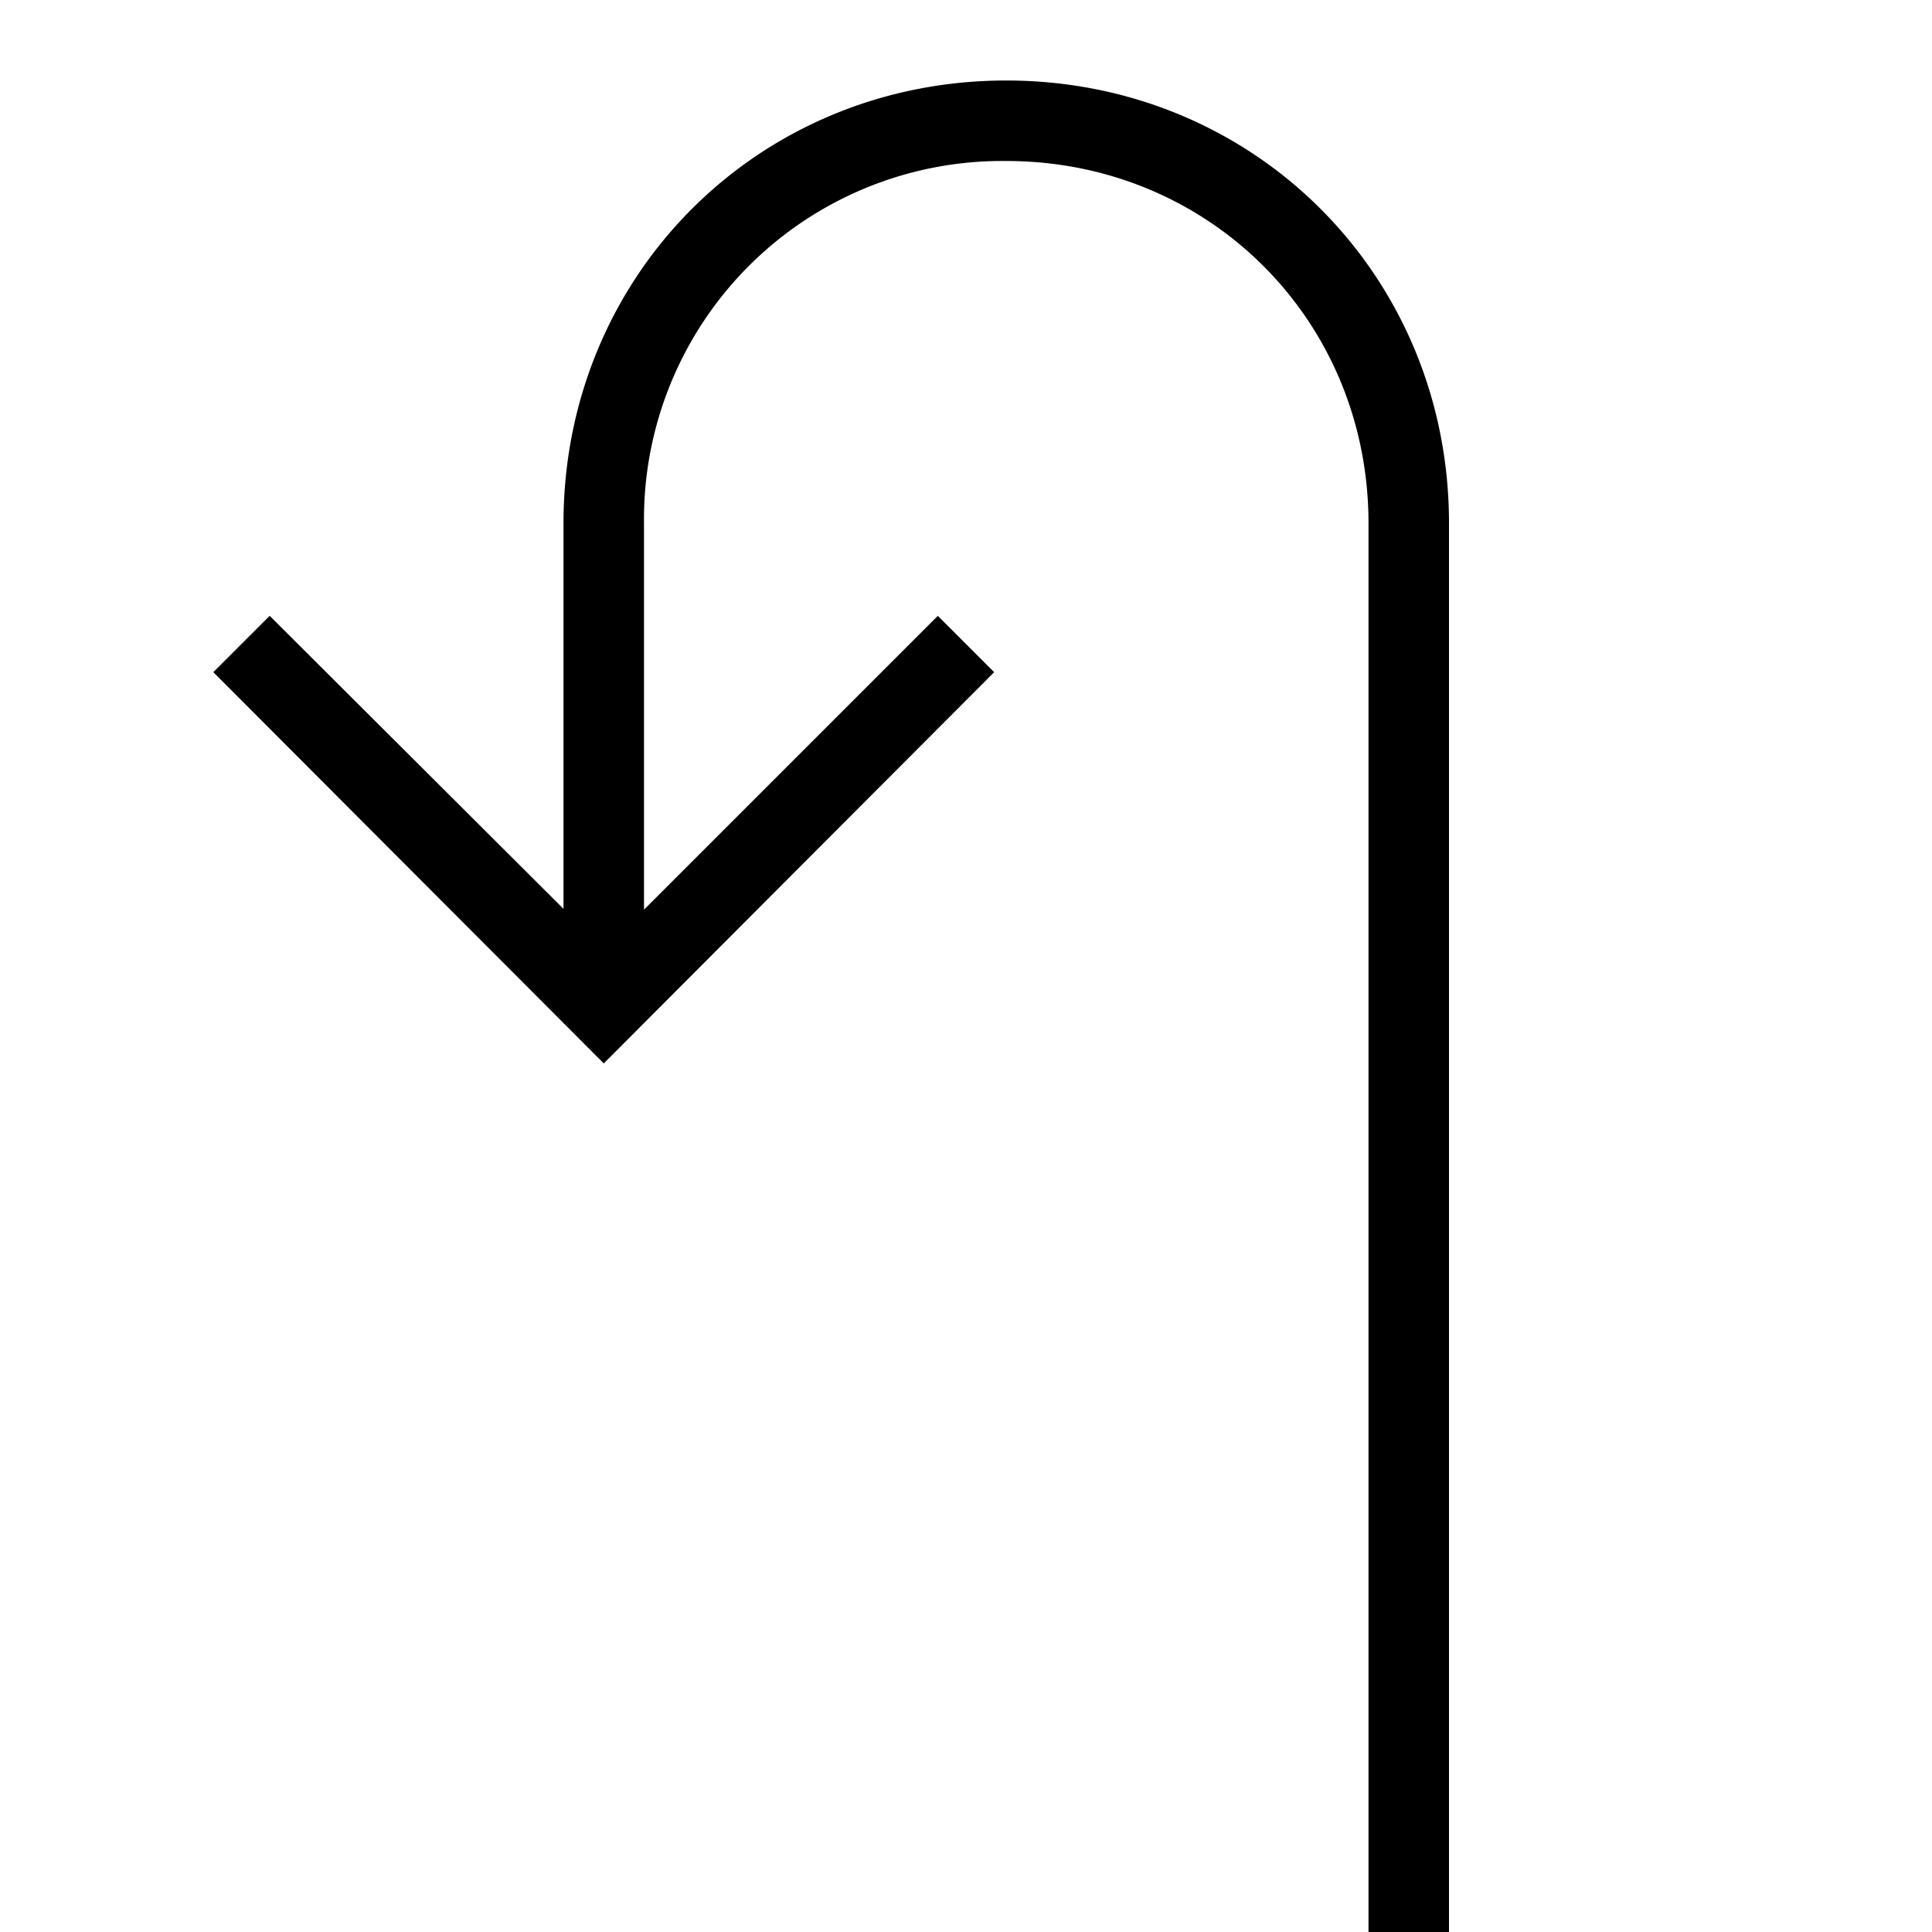
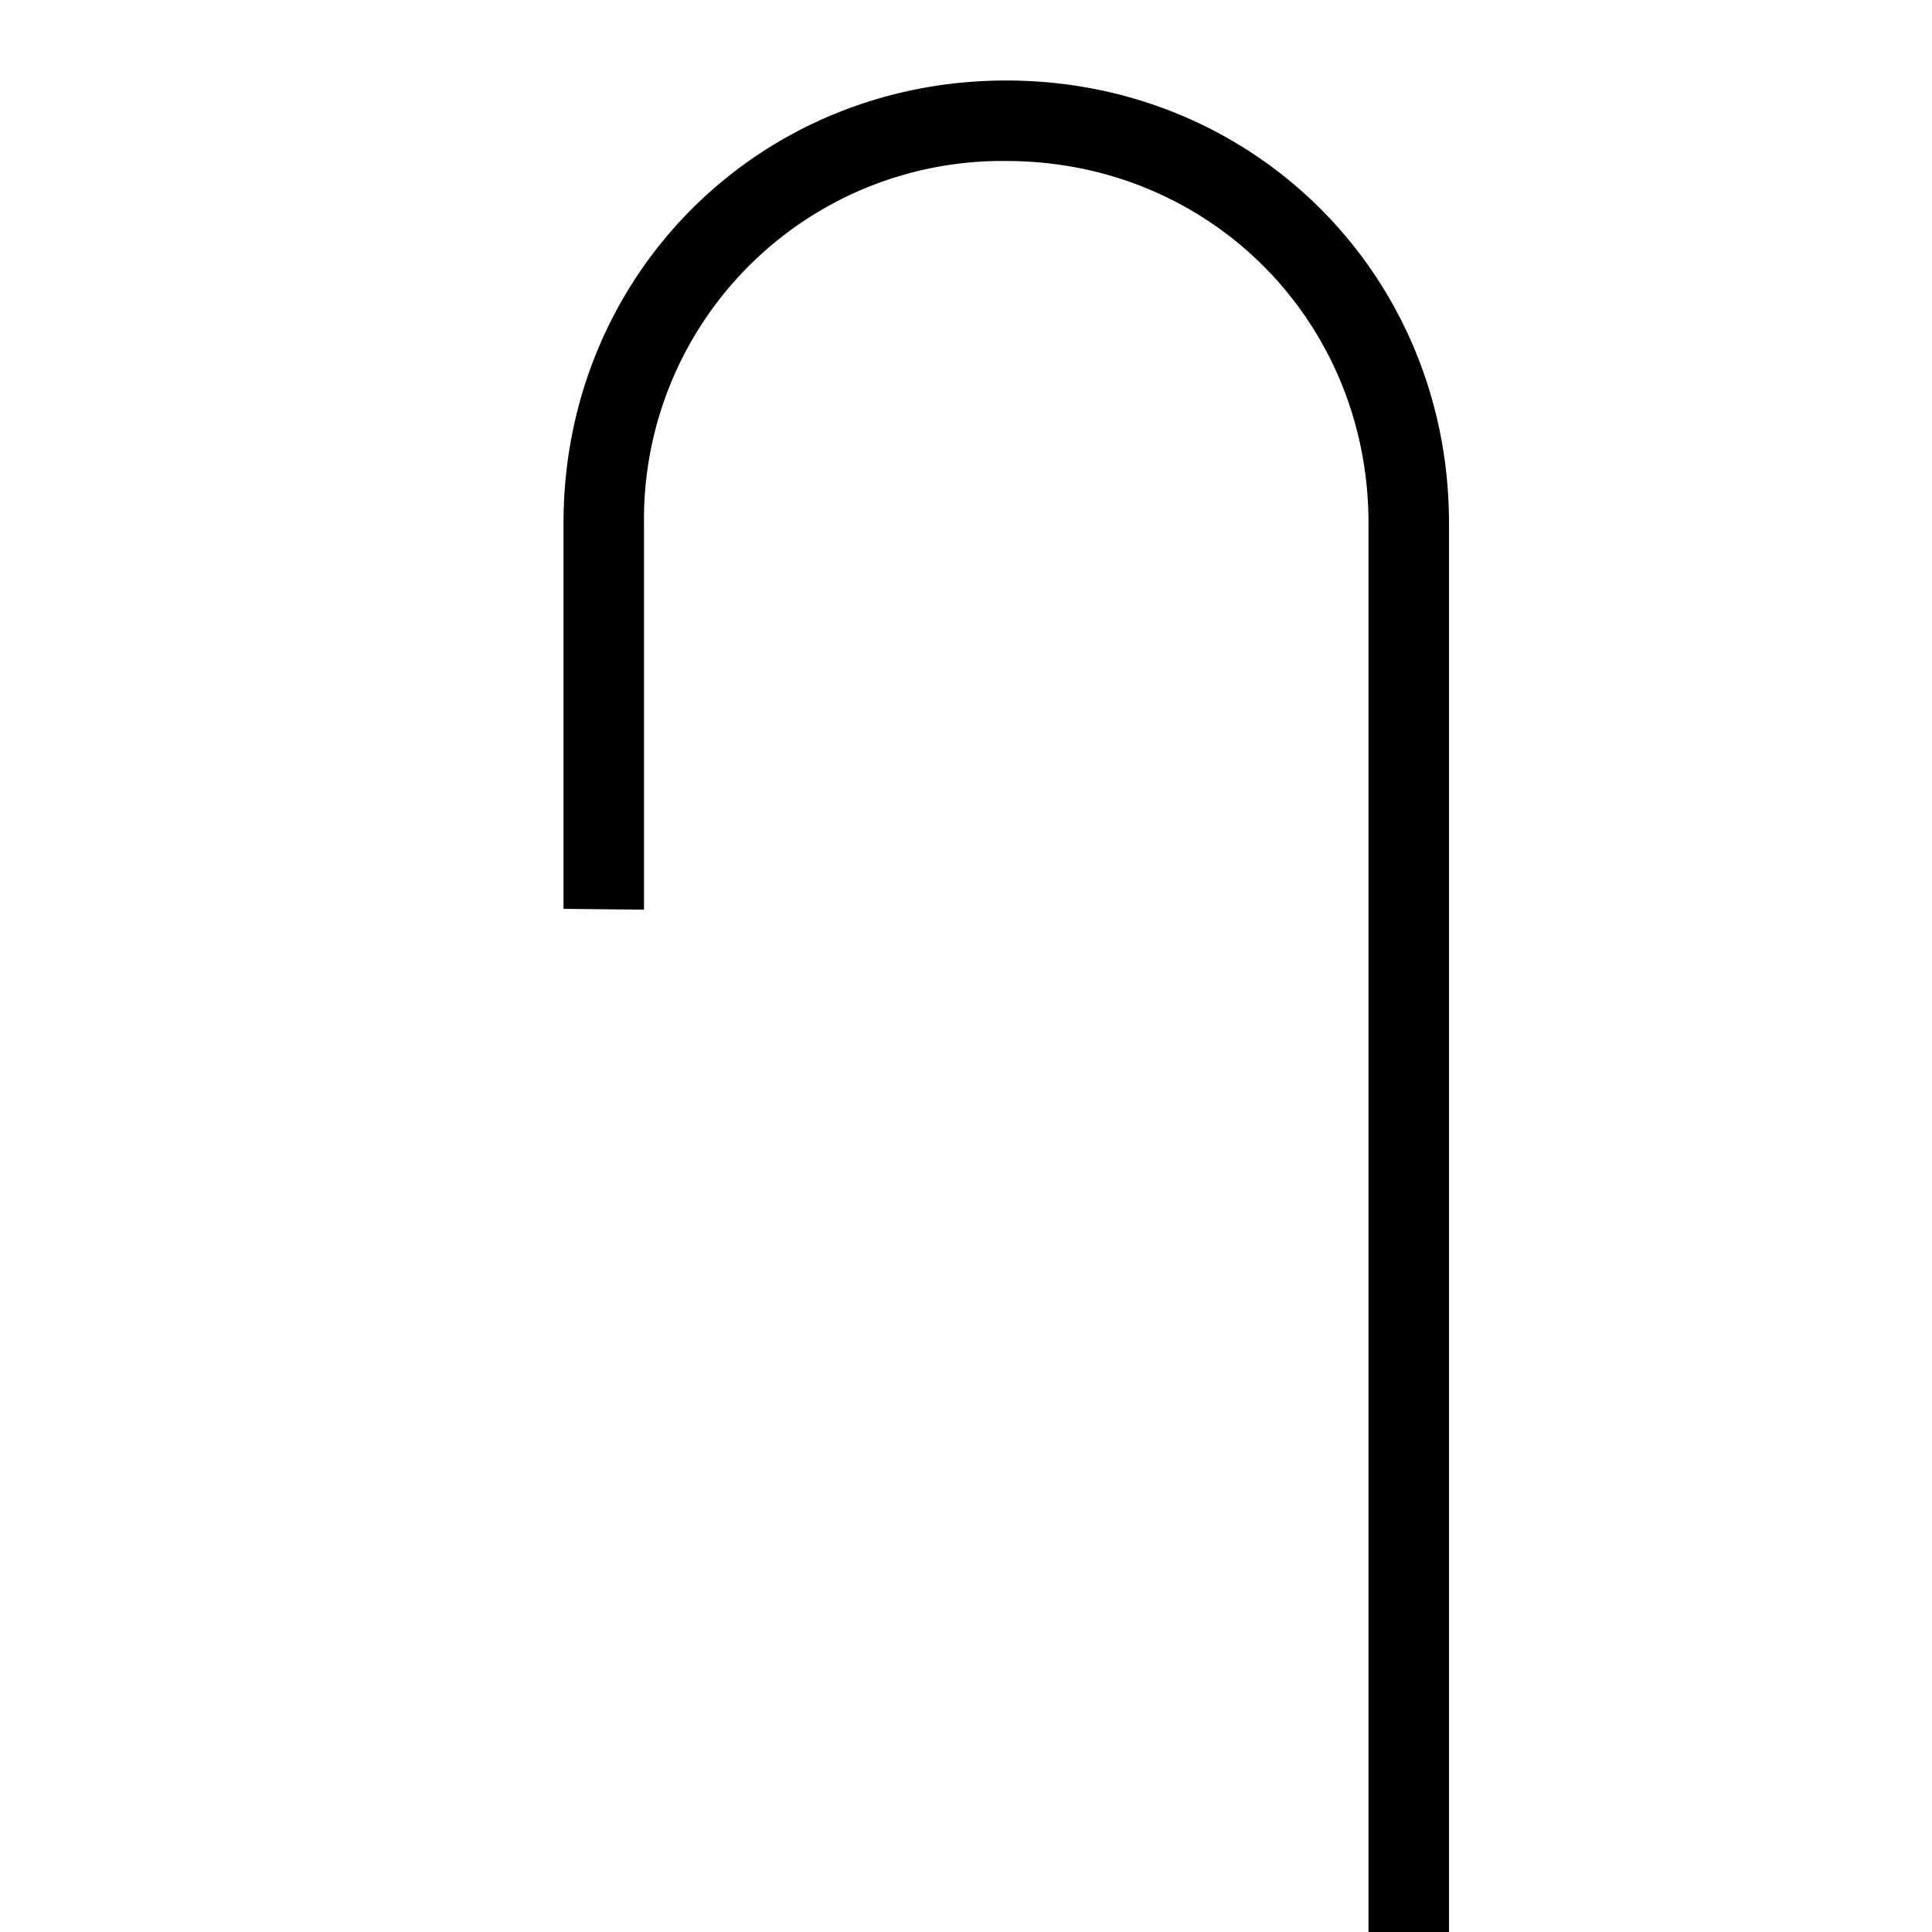
<svg xmlns="http://www.w3.org/2000/svg" width="24" height="24" fill="none">
-   <path fill="currentColor" d="M7 6.5C7 3.42 9.42 1 12.5 1S18 3.42 18 6.5V24h-1V6.5C17 3.98 15.02 2 12.5 2A4.45 4.45 0 0 0 8 6.5v4.8l3.65-3.65.7.7-4.85 4.86-4.85-4.86.7-.7L7 11.29V6.5Z" />
+   <path fill="currentColor" d="M7 6.5C7 3.42 9.42 1 12.5 1S18 3.42 18 6.5V24h-1V6.5C17 3.98 15.02 2 12.5 2A4.45 4.45 0 0 0 8 6.5v4.8L7 11.29V6.5Z" />
</svg>